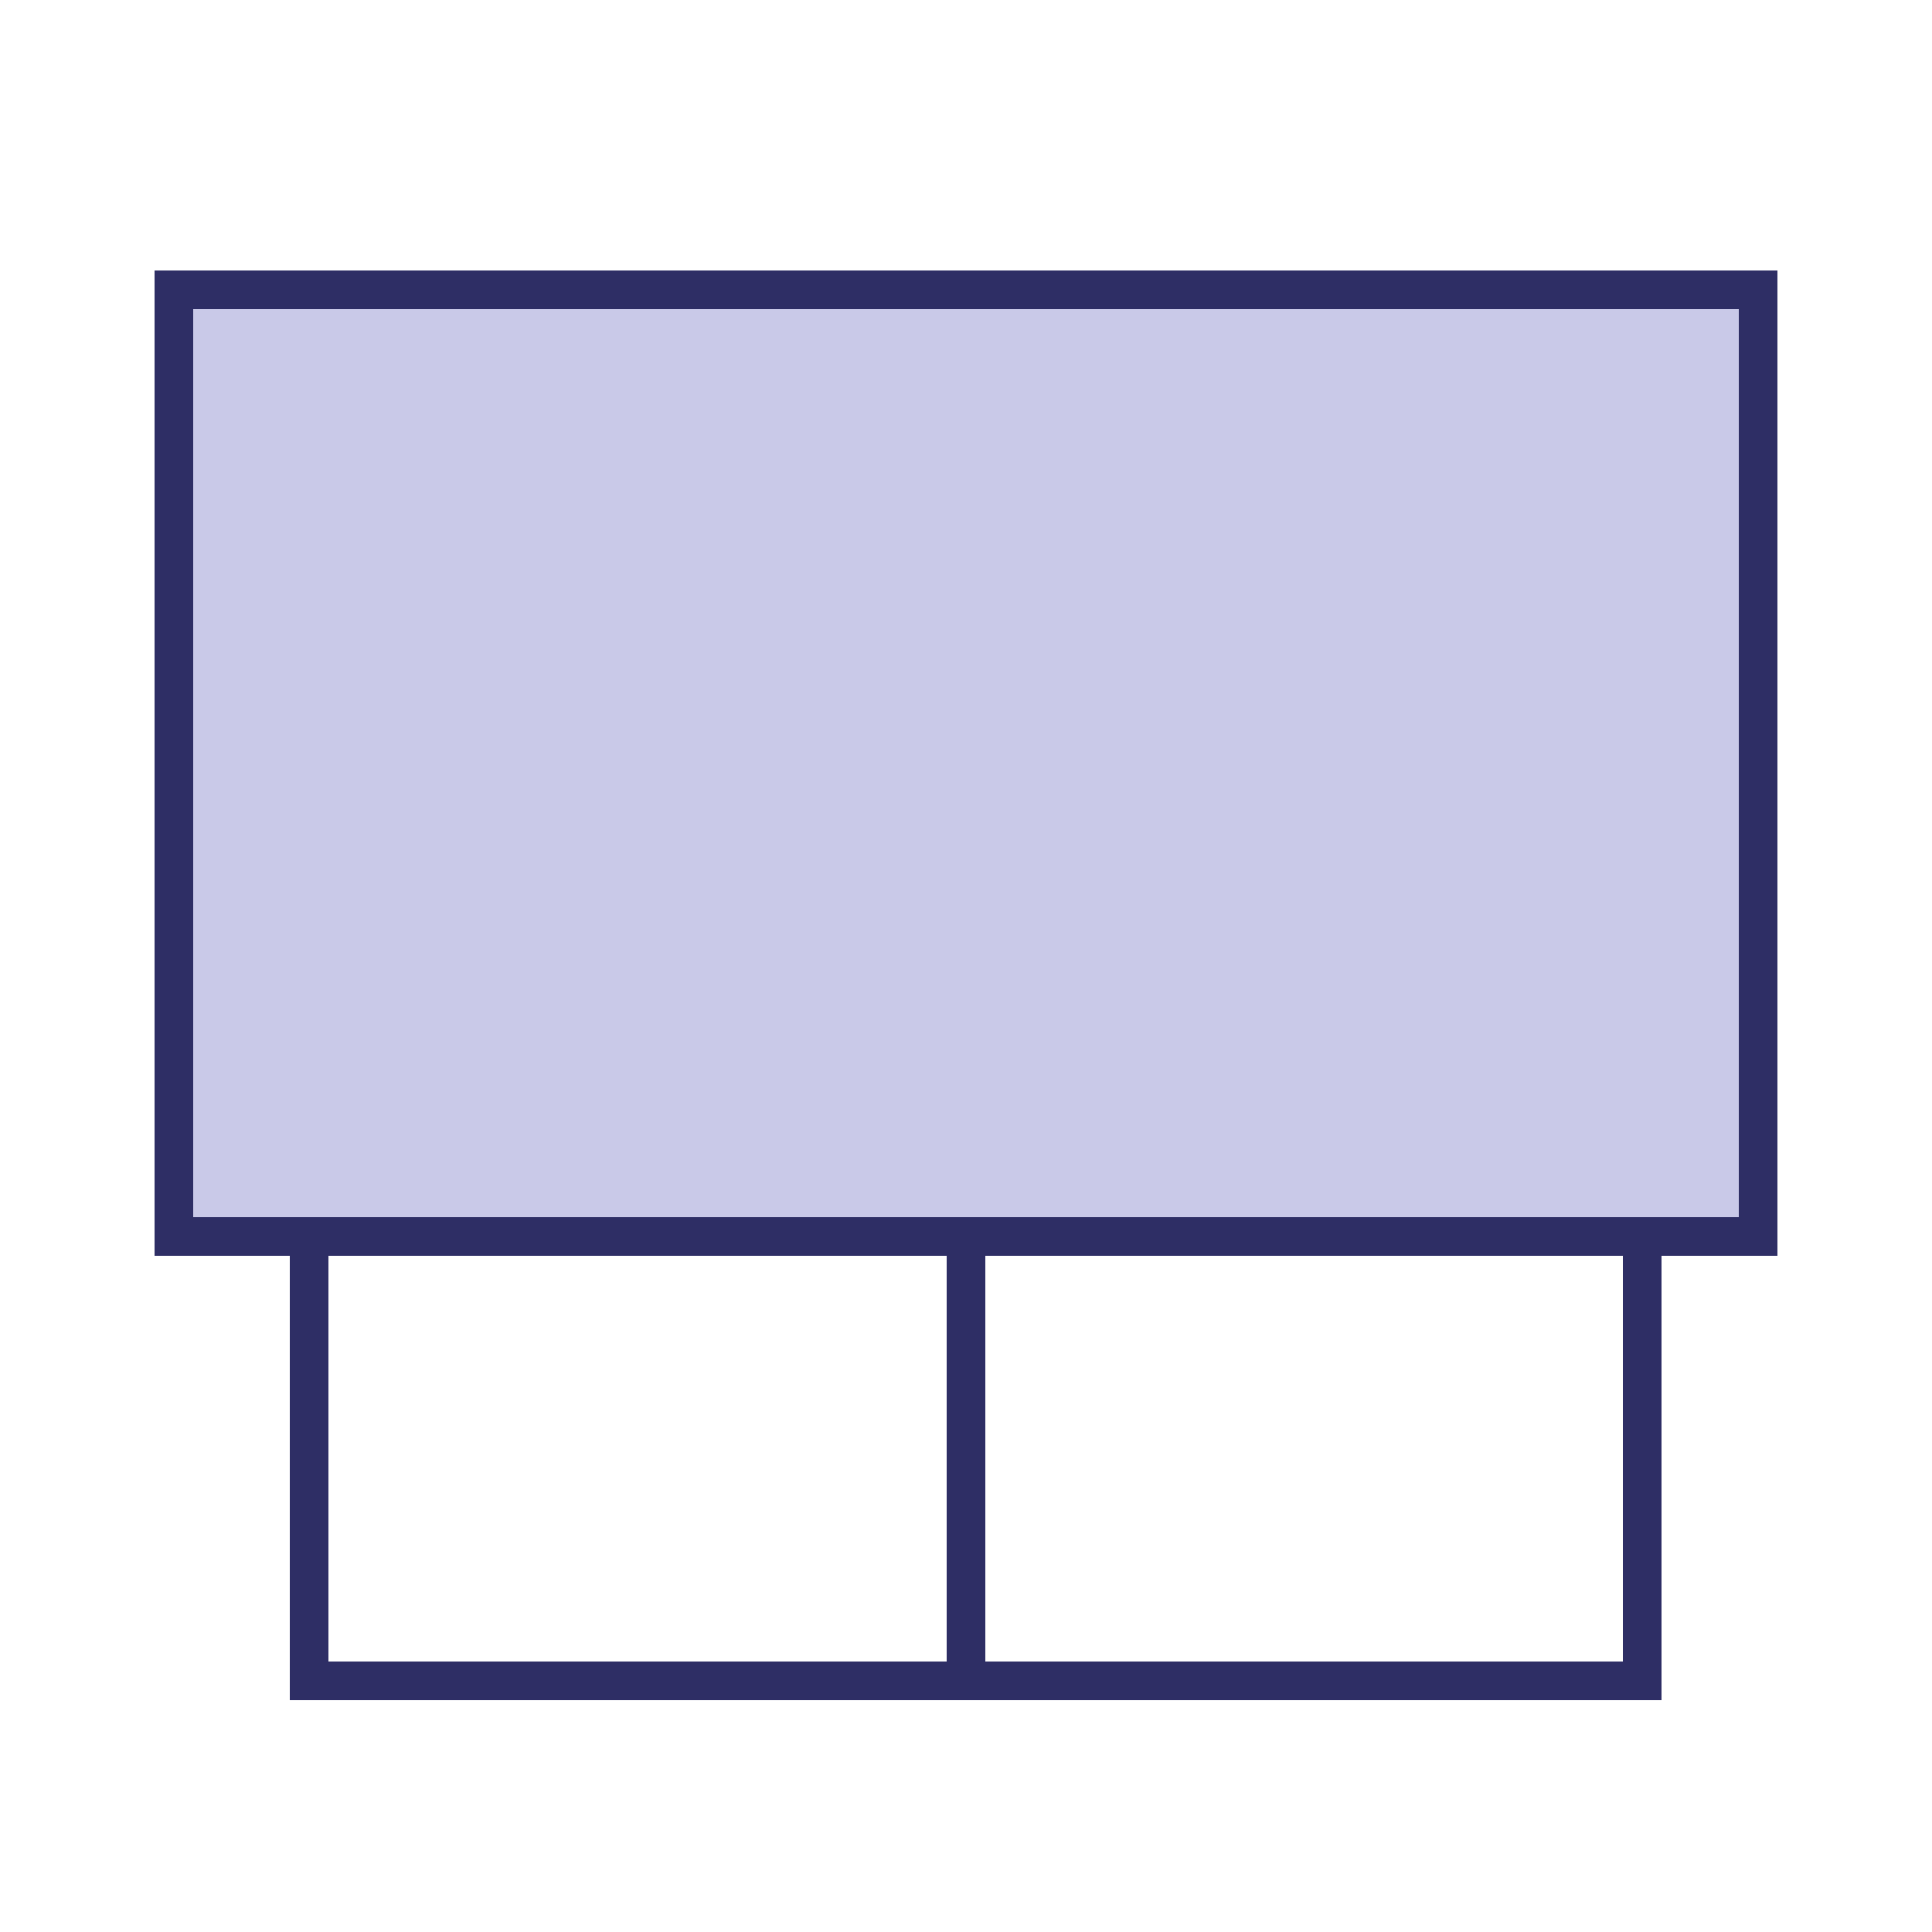
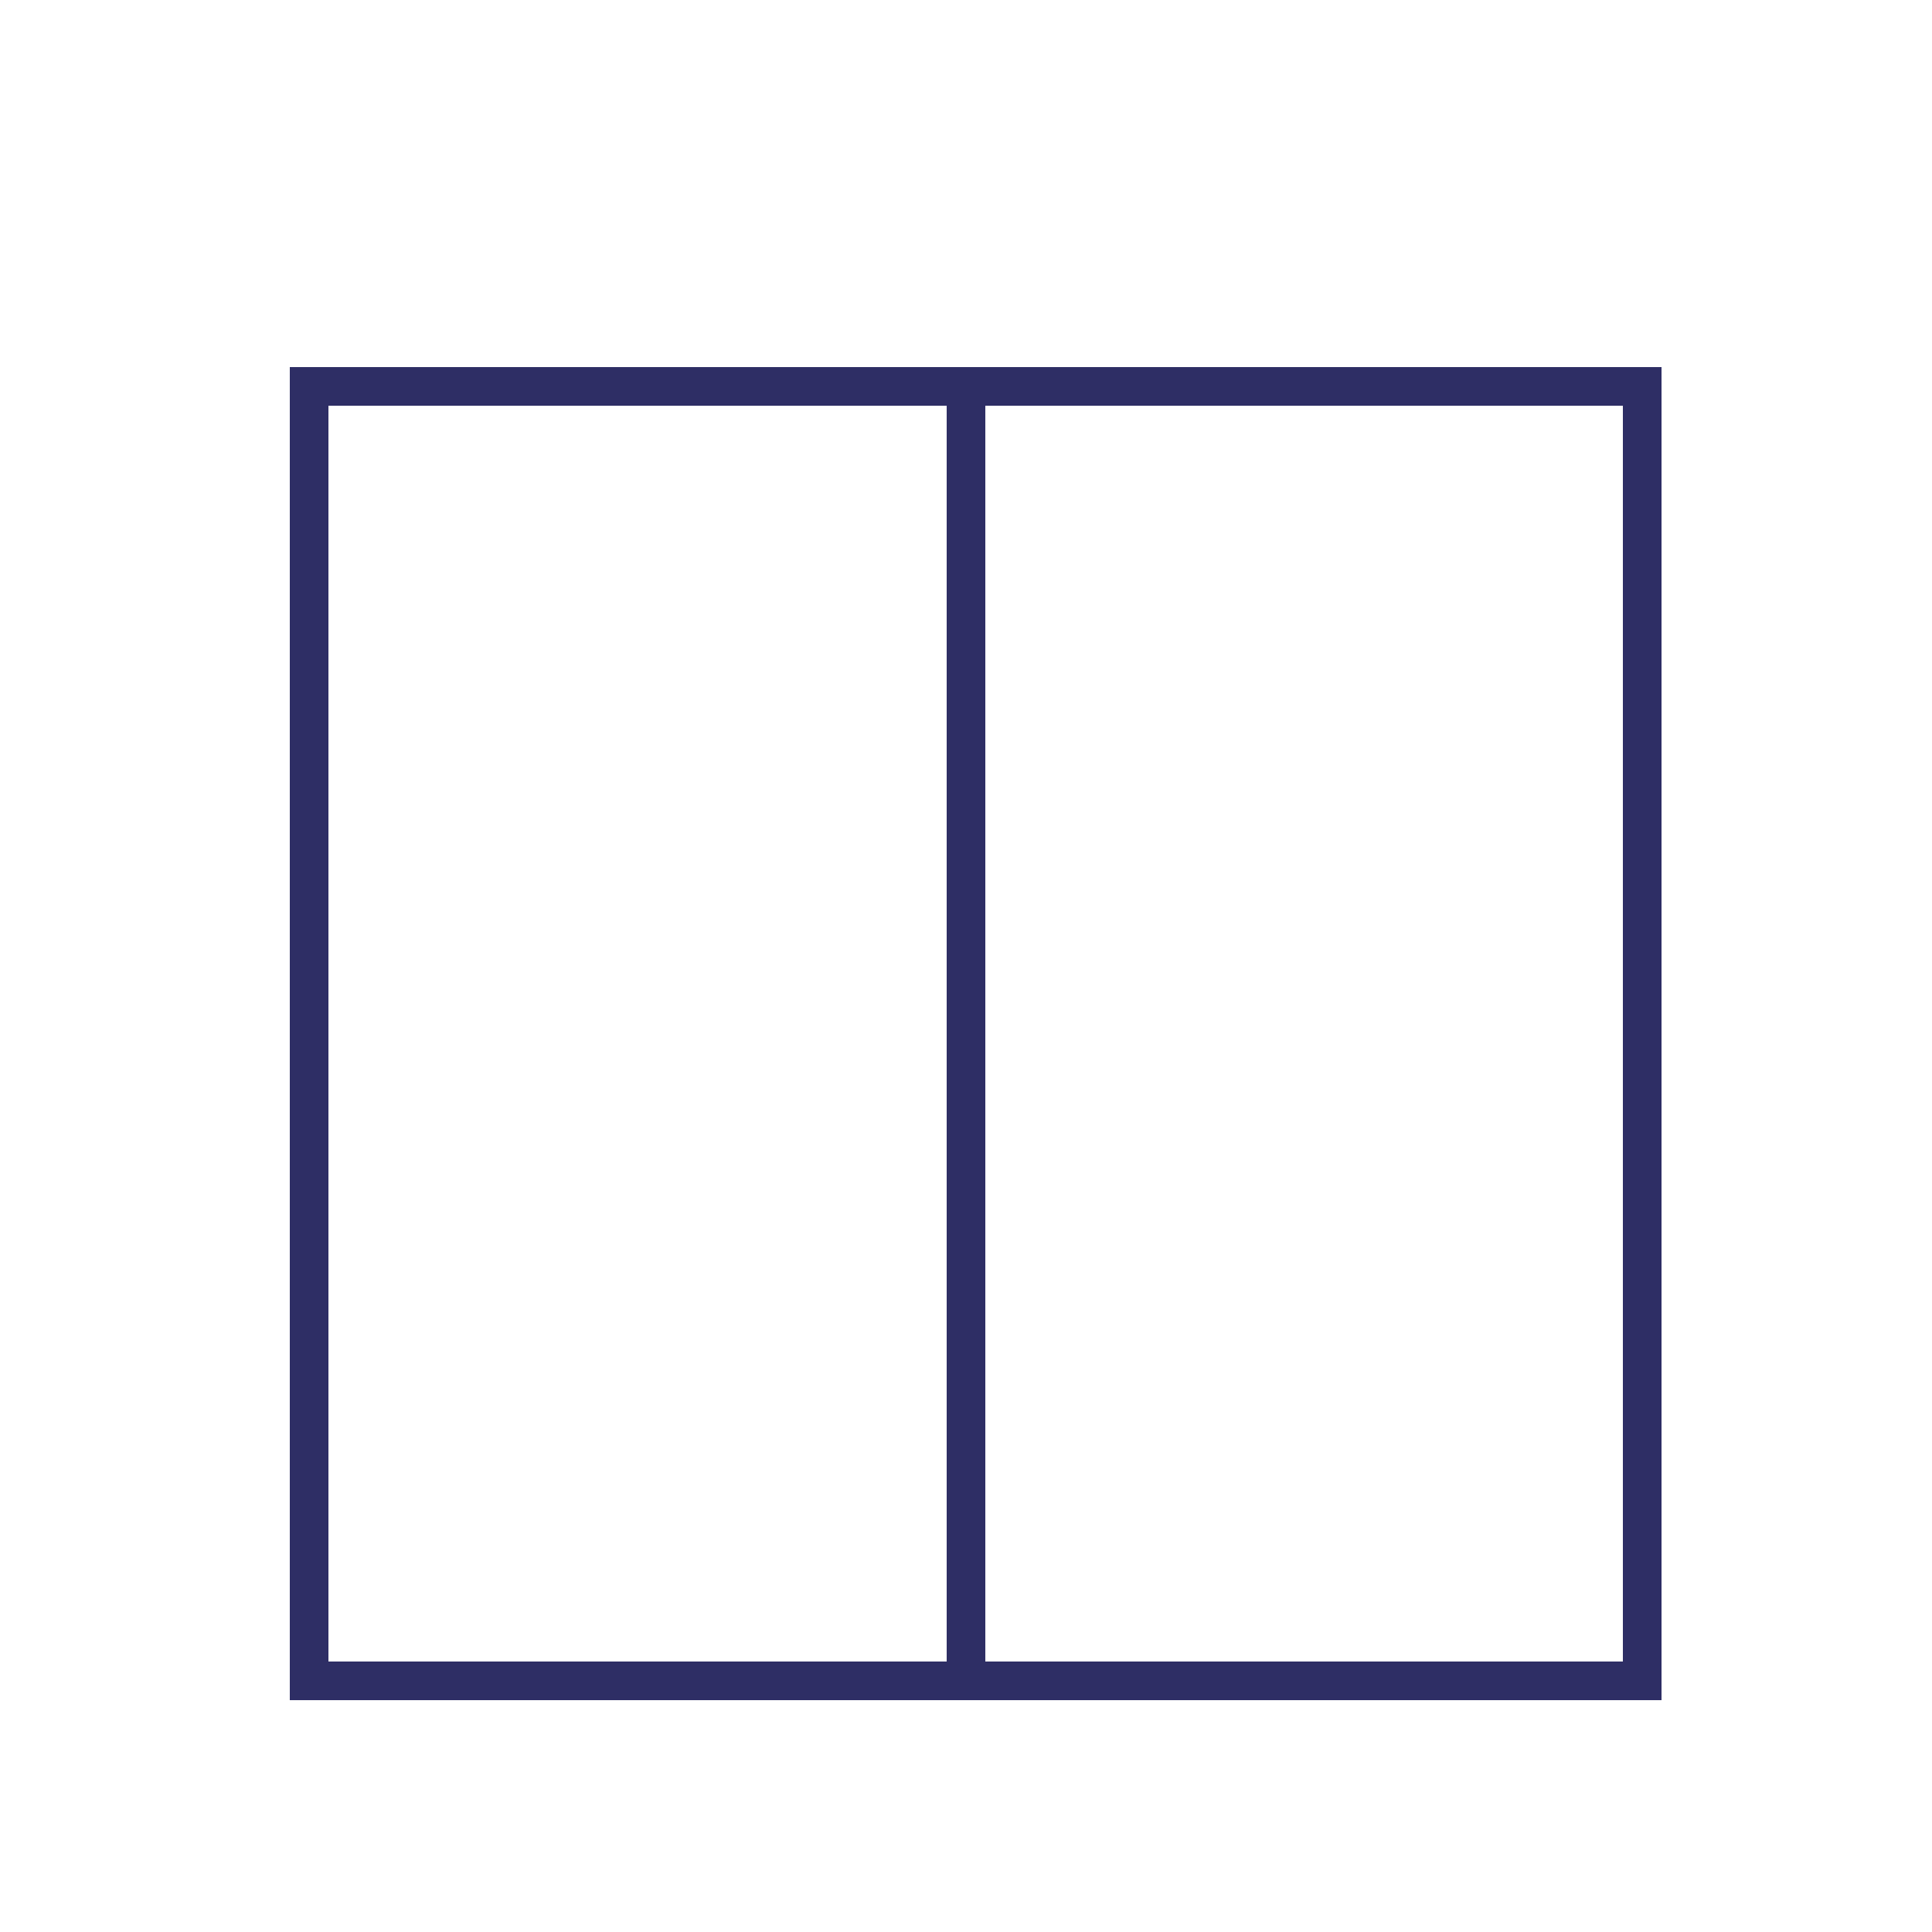
<svg xmlns="http://www.w3.org/2000/svg" fill="none" viewBox="0 0 100 100" height="100" width="100">
  <rect fill="#2E2E65" height="66" width="2" y="20" x="49" />
  <rect stroke-width="2" stroke="#2E2E65" height="67" width="69" y="20" x="16" />
-   <rect stroke-width="2" stroke="#2E2E65" fill="#C9C9E8" height="49" width="82" y="15" x="9" />
</svg>